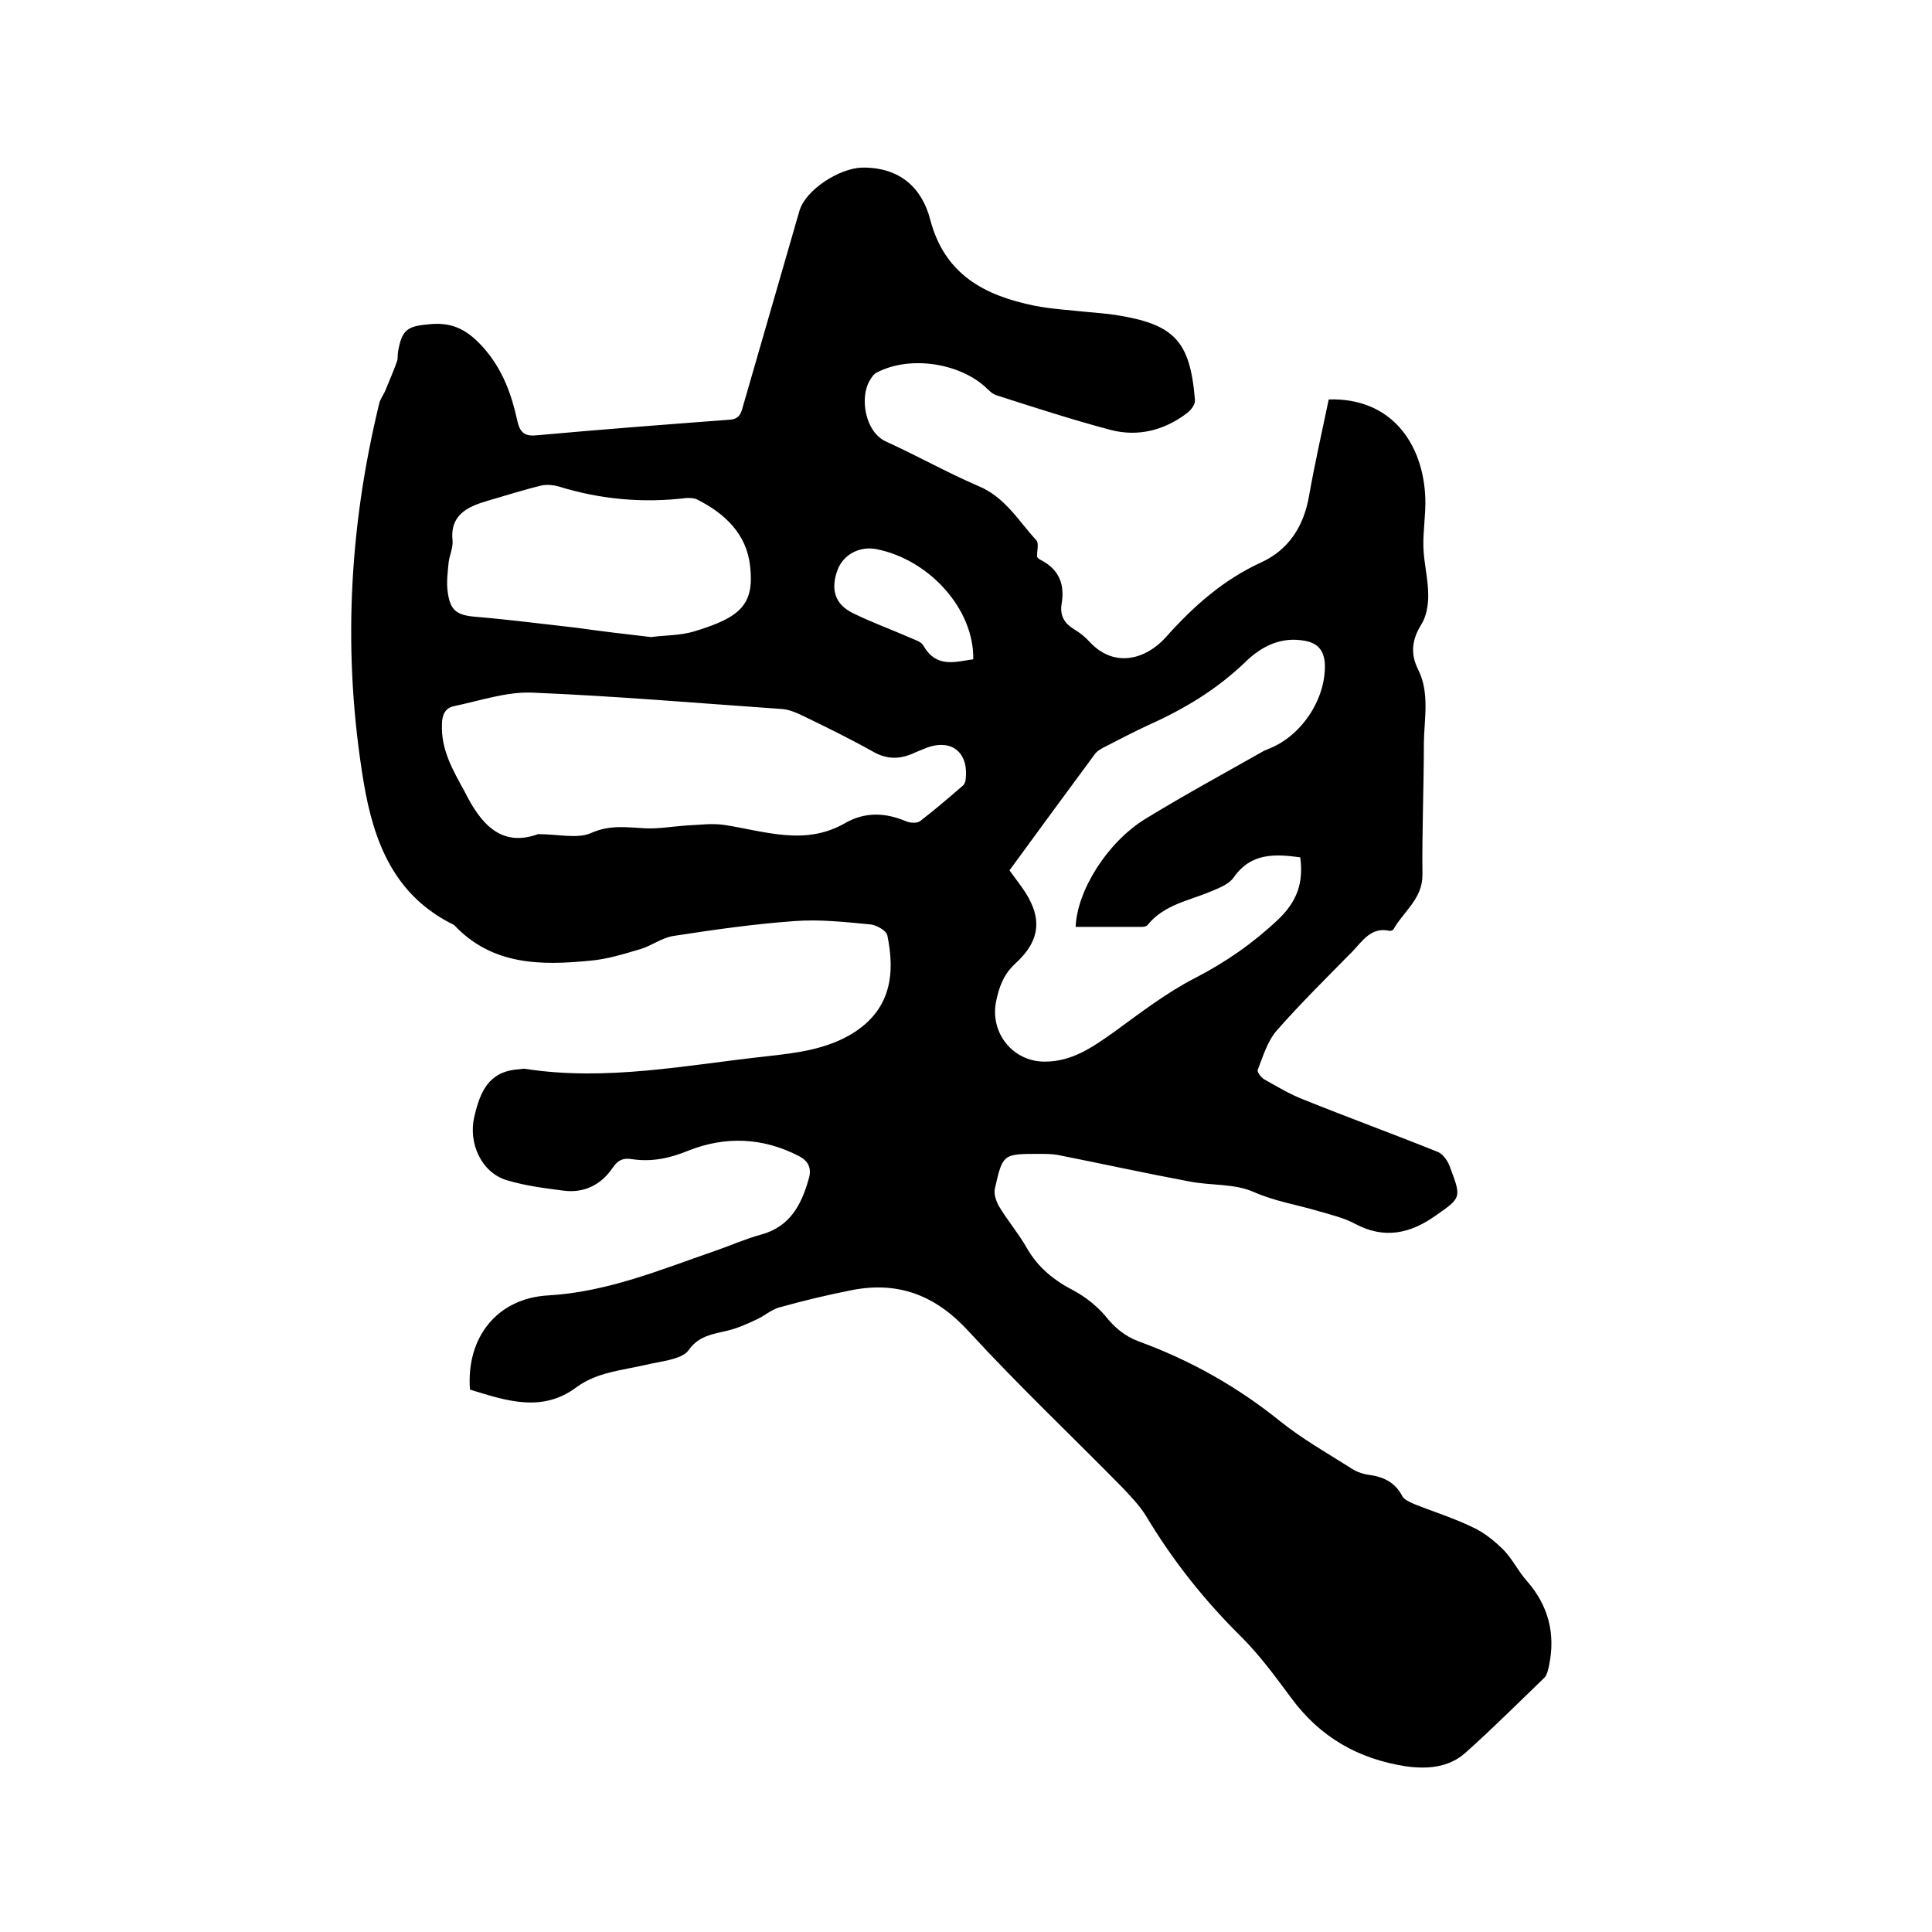
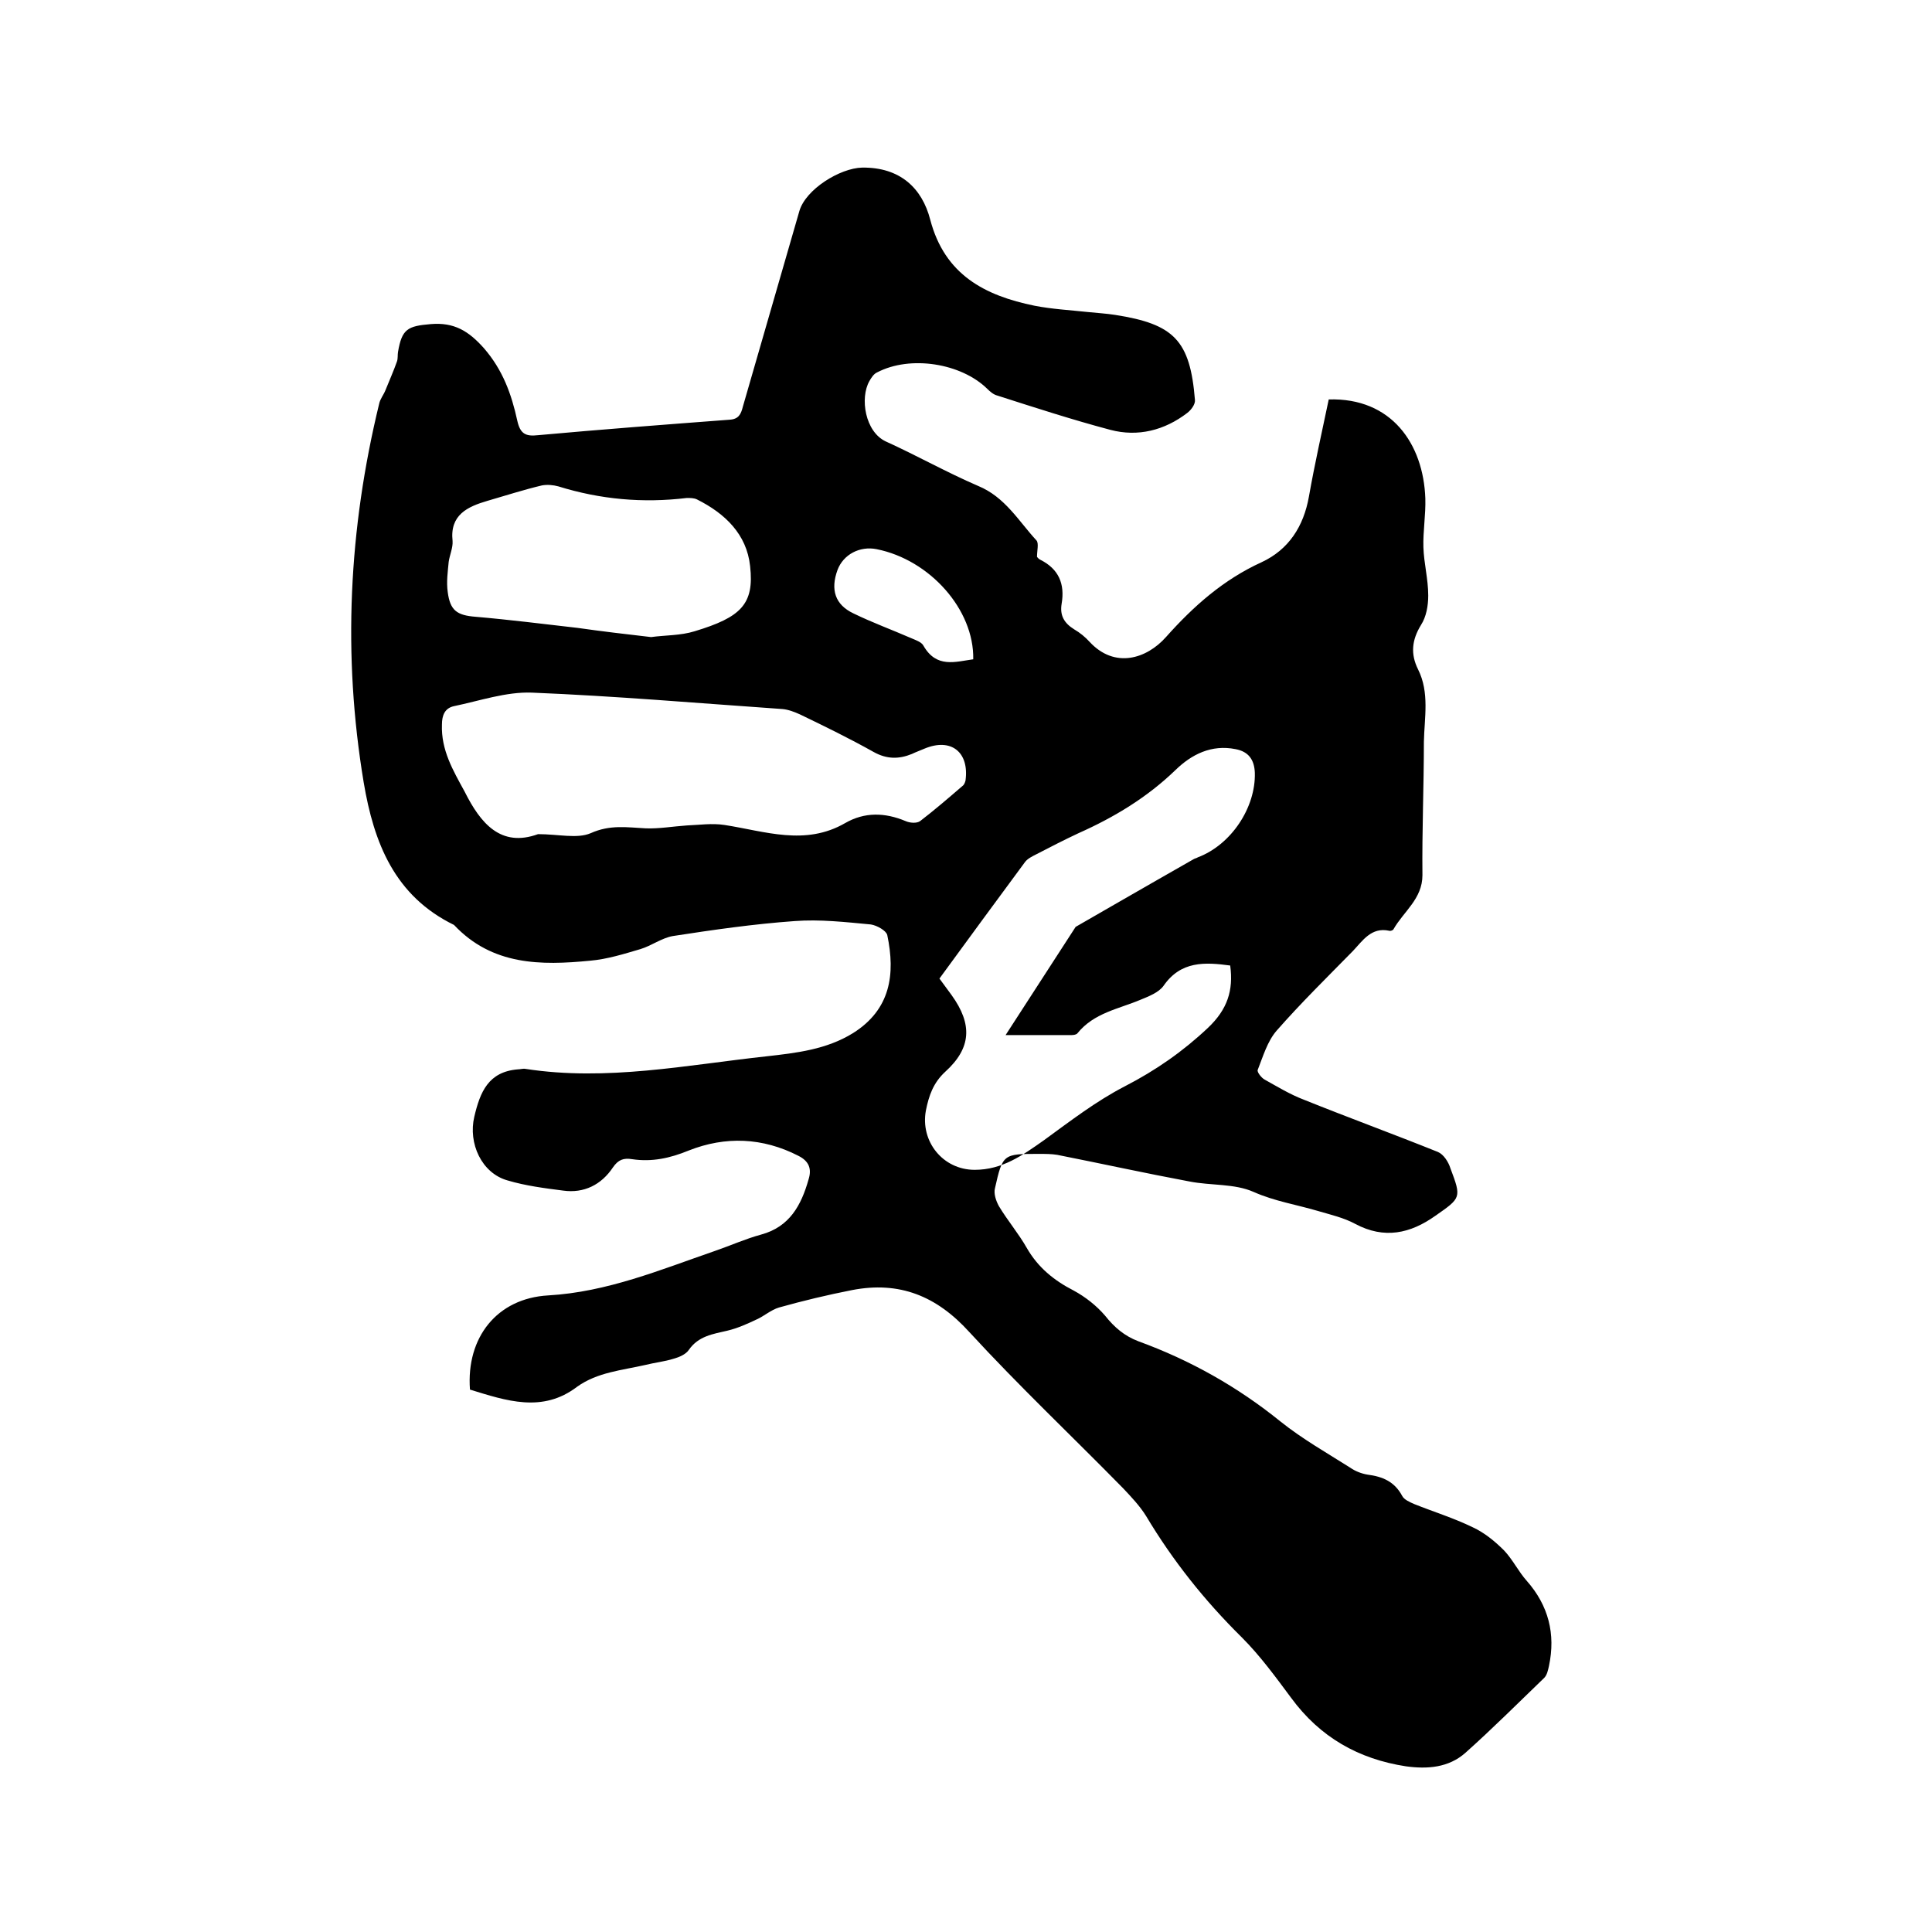
<svg xmlns="http://www.w3.org/2000/svg" enable-background="new 0 0 400 400" viewBox="0 0 400 400">
-   <path d="m97.3 287.7c-.8-10.8 5.6-18.9 16.2-19.5 12.2-.7 23.2-5.3 34.5-9.2 3.2-1.1 6.3-2.5 9.6-3.4 5.9-1.6 8.3-6.1 9.8-11.4.7-2.2.1-3.8-2.1-4.9-7.4-3.8-15.1-4.1-22.7-1.1-3.9 1.6-7.6 2.4-11.7 1.8-1.8-.3-2.9.1-4 1.7-2.4 3.6-6 5.4-10.3 4.8-3.9-.5-7.8-1-11.5-2.1-5.4-1.5-8.2-7.7-6.9-13.2 1.2-5.1 2.9-9.3 9-9.8.5 0 1.1-.2 1.6-.1 16.8 2.6 33.3-.8 49.9-2.6 6.2-.7 12.4-1.4 17.9-4.8 7.8-4.9 8.8-12.2 7.1-20.3-.2-.9-2.1-2-3.4-2.2-5.3-.5-10.6-1.1-15.8-.7-8.4.6-16.8 1.8-25.2 3.1-2.3.4-4.4 2-6.7 2.7-3.4 1-6.9 2.1-10.4 2.4-10.2 1-20.3 1-28.2-7.4-12.3-6-16.6-17-18.7-29.5-4.4-26.4-3.1-52.5 3.2-78.4.2-1 .9-1.8 1.3-2.8.8-2 1.7-4 2.4-6 .2-.6.1-1.3.2-1.9.8-4.8 2-5.4 6.8-5.8s7.8 1.4 11 5c3.9 4.5 5.7 9.5 6.9 15 .6 2.7 1.7 3.3 4.3 3 13.2-1.2 26.4-2.2 39.6-3.2 1.9-.1 2.4-1.1 2.8-2.7 3.9-13.5 7.8-27 11.7-40.5 1.3-4.5 8.4-8.9 13-9 7.8-.1 12.4 4.2 14.1 10.8 3 11.4 11.3 15.7 21.6 17.8 3.6.7 7.3.9 11 1.3 1.9.2 3.8.3 5.7.6 12.2 1.9 15.5 5.3 16.5 17.6.1.9-.8 2.1-1.6 2.7-4.7 3.6-10.2 5-15.9 3.5-7.9-2.1-15.6-4.6-23.4-7.1-.8-.2-1.5-.8-2.1-1.4-5.4-5.3-15.9-7-22.8-3.4-.7.3-1.2 1.1-1.6 1.8-2 3.5-.9 10.5 3.4 12.5 6.4 2.9 12.6 6.4 19.1 9.2 5.6 2.3 8.4 7.3 12.1 11.3.5.6.1 2.1.1 3.4.1.1.3.4.7.6 3.8 1.9 5.1 5 4.4 9.1-.4 2.4.5 4 2.6 5.3 1.2.7 2.3 1.6 3.2 2.6 5.2 5.6 11.8 3.5 15.8-1 5.7-6.4 11.9-11.9 19.8-15.5 5.6-2.6 8.7-7.4 9.8-13.6 1.2-6.8 2.7-13.4 4.1-20.1 13-.4 19.6 9.2 20 20.5.1 3.4-.5 6.8-.4 10.1s1 6.6 1 10c0 2.1-.4 4.4-1.5 6.1-1.9 3.1-2.2 6-.6 9.2 2.4 4.8 1.3 10 1.2 15 0 9.2-.4 18.4-.3 27.6 0 4.9-3.9 7.5-6 11.2-.1.2-.6.4-.9.3-3.7-.8-5.5 2.1-7.5 4.2-5.3 5.4-10.8 10.8-15.8 16.5-1.9 2.2-2.8 5.3-3.9 8.1-.2.4.7 1.6 1.4 2 2.7 1.5 5.3 3.1 8.2 4.2 9.2 3.7 18.5 7.1 27.7 10.8 1.2.5 2.2 2.1 2.6 3.4 2.3 6.1 2.2 6.1-3.1 9.8-5.2 3.7-10.6 4.9-16.6 1.7-2.4-1.3-5.1-1.9-7.8-2.7-4.4-1.3-8.9-2-13.2-3.9-4-1.8-8.9-1.3-13.4-2.2-9.1-1.7-18.2-3.7-27.3-5.5-1.2-.2-2.5-.2-3.8-.2-7.4 0-7.5 0-9.1 7.1-.3 1.1.2 2.6.8 3.7 1.8 3 4.1 5.7 5.8 8.7 2.3 4 5.6 6.7 9.7 8.8 2.4 1.3 4.7 3.1 6.5 5.2 1.9 2.4 4 4.2 6.9 5.3 10.7 3.9 20.5 9.4 29.4 16.6 4.5 3.6 9.6 6.5 14.5 9.6 1 .7 2.3 1.2 3.5 1.4 3.1.4 5.6 1.4 7.2 4.4.4.8 1.6 1.3 2.5 1.7 4 1.6 8.2 2.9 12.1 4.8 2.4 1.1 4.6 2.9 6.5 4.8 1.8 1.9 3 4.4 4.7 6.3 4.5 5.1 6 11 4.6 17.6-.2.9-.4 1.9-1 2.5-5.4 5.2-10.7 10.5-16.3 15.5-3.5 3.1-7.9 3.4-12.3 2.8-9.8-1.5-17.8-6-23.8-14.2-3.2-4.3-6.4-8.7-10.2-12.5-7.7-7.6-14.3-15.9-19.8-25.1-1.3-2.1-3.1-4-4.8-5.8-10.6-10.8-21.6-21.2-31.8-32.3-6.8-7.5-14.5-10.6-24.3-8.7-5.1 1-10.1 2.2-15.1 3.6-1.7.5-3.1 1.8-4.7 2.5-1.9.9-3.9 1.8-6 2.3-3 .7-6 1.1-8 4-.6.9-2 1.5-3.1 1.8-1.9.6-3.9.8-5.9 1.3-4.8 1.1-9.9 1.5-14.1 4.5-7.2 5.5-14.7 2.9-22.2.6zm125.4-95.8c.3-7.5 6.5-17.5 14.5-22.4s16.3-9.4 24.4-14c.3-.2.6-.2.9-.4 6.9-2.6 12-10.3 11.8-17.5-.1-2.7-1.3-4.4-4-4.9-5-1-9.1 1.1-12.4 4.3-5.9 5.7-12.7 9.8-20.1 13.1-3 1.4-5.9 2.9-8.8 4.4-.8.4-1.8.9-2.3 1.6-5.9 8-11.8 16-17.7 24.1.9 1.2 1.7 2.3 2.5 3.4 4.4 6.1 4.1 11-1.3 15.9-2.5 2.3-3.4 5-4 8-1.2 6.4 3.5 12.3 10.1 12.3 5.7 0 9.9-3 14.3-6.1 5.5-4 10.8-8.1 16.8-11.2 6.4-3.3 12-7.2 17.2-12.1 4-3.8 5.3-7.7 4.6-12.9-5.2-.7-10.2-1-13.8 4.2-1 1.4-3.1 2.2-4.8 2.9-4.5 1.9-9.6 2.7-13 6.9-.2.3-.8.4-1.2.4-4.4 0-8.9 0-13.7 0zm-111.3-19.2c4.2 0 8.1 1 10.9-.2 4-1.8 7.5-1.2 11.4-1 2.8.1 5.6-.4 8.5-.6 2.6-.1 5.2-.5 7.8-.1 8.4 1.3 16.7 4.4 25-.4 4-2.3 8.2-2.2 12.5-.4.9.4 2.3.5 3 0 3-2.3 5.9-4.8 8.8-7.3.3-.2.5-.7.6-1.1.8-5.9-3-8.9-8.5-6.6-.9.4-1.8.7-2.6 1.1-2.7 1.1-5.2 1.1-7.9-.4-5-2.8-10.1-5.3-15.3-7.8-1.1-.5-2.4-1-3.6-1.1-17.3-1.2-34.6-2.7-51.9-3.4-5.3-.2-10.8 1.7-16.1 2.8-1.9.4-2.5 1.9-2.5 3.8-.2 5.3 2.3 9.5 4.7 13.9 3.3 6.6 7.5 11.6 15.2 8.8zm23.4-40.8c2.9-.4 6.1-.3 9-1.2 9.6-2.9 12.4-5.6 11.5-13.5-.7-6.6-5.2-10.9-11-13.8-.6-.3-1.4-.3-2.1-.3-9.1 1.1-17.9.3-26.6-2.4-1.1-.3-2.3-.4-3.4-.2-3.8.9-7.5 2.1-11.3 3.2-4.1 1.2-7.8 2.9-7.2 8.3.1 1.4-.6 2.9-.8 4.3-.2 2.1-.5 4.2-.2 6.3.5 3.8 1.9 4.8 5.8 5.1 7 .6 14.1 1.5 21.1 2.3 4.9.7 10 1.3 15.2 1.9zm66.7 4.6c.2-10.3-9-20.6-20-22.8-3.5-.7-6.9 1.1-8.1 4.3-1.5 4.1-.5 7.2 3.3 9 3.9 1.9 8 3.4 11.9 5.1.9.4 2.2.8 2.6 1.6 2.7 4.7 6.6 3.3 10.3 2.8z" />
+   <path d="m97.3 287.7c-.8-10.8 5.6-18.9 16.2-19.5 12.2-.7 23.2-5.3 34.5-9.2 3.2-1.1 6.3-2.5 9.6-3.4 5.9-1.6 8.3-6.1 9.8-11.4.7-2.2.1-3.8-2.1-4.9-7.4-3.8-15.1-4.1-22.7-1.1-3.9 1.6-7.6 2.4-11.7 1.8-1.8-.3-2.9.1-4 1.7-2.4 3.6-6 5.4-10.3 4.8-3.9-.5-7.8-1-11.5-2.1-5.4-1.5-8.2-7.7-6.9-13.2 1.2-5.1 2.9-9.3 9-9.8.5 0 1.1-.2 1.6-.1 16.8 2.6 33.3-.8 49.9-2.6 6.2-.7 12.4-1.4 17.9-4.8 7.8-4.9 8.8-12.2 7.1-20.3-.2-.9-2.1-2-3.4-2.2-5.3-.5-10.6-1.1-15.8-.7-8.4.6-16.8 1.8-25.2 3.1-2.3.4-4.4 2-6.7 2.7-3.4 1-6.9 2.1-10.4 2.4-10.2 1-20.3 1-28.2-7.4-12.3-6-16.6-17-18.7-29.5-4.4-26.4-3.1-52.5 3.2-78.4.2-1 .9-1.8 1.3-2.8.8-2 1.7-4 2.4-6 .2-.6.1-1.3.2-1.9.8-4.8 2-5.4 6.8-5.8s7.8 1.4 11 5c3.9 4.5 5.7 9.5 6.9 15 .6 2.7 1.7 3.3 4.3 3 13.2-1.2 26.4-2.2 39.6-3.2 1.9-.1 2.4-1.1 2.8-2.7 3.9-13.5 7.8-27 11.7-40.5 1.3-4.5 8.4-8.9 13-9 7.8-.1 12.4 4.2 14.1 10.8 3 11.4 11.3 15.7 21.6 17.8 3.6.7 7.3.9 11 1.3 1.9.2 3.8.3 5.7.6 12.2 1.9 15.5 5.3 16.5 17.6.1.9-.8 2.1-1.6 2.7-4.7 3.6-10.2 5-15.9 3.5-7.9-2.1-15.6-4.6-23.4-7.1-.8-.2-1.5-.8-2.1-1.4-5.4-5.3-15.9-7-22.8-3.4-.7.3-1.2 1.1-1.6 1.8-2 3.5-.9 10.5 3.4 12.5 6.4 2.9 12.6 6.4 19.1 9.2 5.6 2.3 8.4 7.3 12.1 11.3.5.6.1 2.1.1 3.4.1.1.3.4.7.6 3.8 1.9 5.1 5 4.4 9.1-.4 2.4.5 4 2.6 5.3 1.2.7 2.3 1.6 3.2 2.6 5.2 5.6 11.8 3.5 15.8-1 5.7-6.4 11.9-11.9 19.8-15.5 5.6-2.6 8.7-7.4 9.8-13.6 1.2-6.8 2.7-13.4 4.1-20.1 13-.4 19.6 9.2 20 20.5.1 3.4-.5 6.8-.4 10.1s1 6.6 1 10c0 2.1-.4 4.4-1.5 6.1-1.9 3.1-2.2 6-.6 9.2 2.4 4.8 1.3 10 1.2 15 0 9.2-.4 18.4-.3 27.6 0 4.9-3.9 7.5-6 11.2-.1.2-.6.4-.9.3-3.7-.8-5.5 2.1-7.5 4.2-5.3 5.4-10.8 10.8-15.8 16.5-1.9 2.2-2.8 5.3-3.9 8.1-.2.4.7 1.6 1.4 2 2.7 1.5 5.3 3.1 8.2 4.2 9.2 3.7 18.5 7.1 27.7 10.8 1.2.5 2.2 2.1 2.6 3.4 2.3 6.1 2.2 6.1-3.1 9.8-5.2 3.7-10.6 4.9-16.6 1.7-2.4-1.3-5.1-1.9-7.8-2.7-4.4-1.3-8.9-2-13.2-3.9-4-1.8-8.9-1.3-13.4-2.2-9.1-1.7-18.2-3.7-27.3-5.5-1.2-.2-2.5-.2-3.8-.2-7.4 0-7.5 0-9.1 7.1-.3 1.1.2 2.6.8 3.7 1.8 3 4.1 5.7 5.8 8.7 2.3 4 5.6 6.7 9.7 8.8 2.4 1.3 4.7 3.1 6.5 5.2 1.9 2.4 4 4.2 6.9 5.3 10.7 3.9 20.5 9.4 29.4 16.6 4.5 3.6 9.6 6.5 14.5 9.6 1 .7 2.3 1.2 3.5 1.4 3.1.4 5.6 1.4 7.2 4.4.4.8 1.6 1.3 2.5 1.7 4 1.6 8.2 2.9 12.1 4.8 2.4 1.1 4.6 2.9 6.5 4.8 1.8 1.9 3 4.4 4.7 6.3 4.5 5.1 6 11 4.6 17.6-.2.9-.4 1.9-1 2.5-5.4 5.2-10.7 10.5-16.3 15.5-3.5 3.1-7.9 3.4-12.3 2.8-9.8-1.5-17.8-6-23.8-14.2-3.2-4.3-6.4-8.7-10.2-12.5-7.7-7.6-14.3-15.9-19.8-25.1-1.3-2.1-3.1-4-4.8-5.8-10.6-10.8-21.6-21.2-31.8-32.3-6.8-7.5-14.5-10.6-24.3-8.7-5.1 1-10.1 2.2-15.1 3.6-1.7.5-3.1 1.8-4.7 2.5-1.9.9-3.9 1.8-6 2.3-3 .7-6 1.1-8 4-.6.9-2 1.5-3.1 1.8-1.9.6-3.9.8-5.9 1.3-4.8 1.1-9.9 1.5-14.1 4.5-7.2 5.5-14.7 2.9-22.2.6zm125.4-95.8s16.3-9.4 24.4-14c.3-.2.6-.2.9-.4 6.9-2.6 12-10.3 11.8-17.5-.1-2.7-1.3-4.4-4-4.9-5-1-9.1 1.1-12.4 4.3-5.9 5.7-12.7 9.8-20.1 13.1-3 1.4-5.9 2.9-8.8 4.4-.8.4-1.8.9-2.3 1.6-5.9 8-11.8 16-17.7 24.1.9 1.2 1.7 2.3 2.5 3.4 4.4 6.1 4.1 11-1.3 15.9-2.5 2.3-3.4 5-4 8-1.2 6.4 3.5 12.3 10.1 12.3 5.7 0 9.9-3 14.3-6.1 5.5-4 10.8-8.1 16.8-11.2 6.4-3.3 12-7.2 17.2-12.1 4-3.8 5.3-7.7 4.6-12.9-5.2-.7-10.2-1-13.8 4.2-1 1.4-3.1 2.2-4.8 2.9-4.5 1.9-9.6 2.7-13 6.9-.2.3-.8.4-1.2.4-4.4 0-8.9 0-13.7 0zm-111.3-19.2c4.2 0 8.1 1 10.9-.2 4-1.8 7.5-1.2 11.4-1 2.8.1 5.6-.4 8.5-.6 2.6-.1 5.2-.5 7.8-.1 8.4 1.3 16.7 4.4 25-.4 4-2.3 8.2-2.2 12.5-.4.9.4 2.3.5 3 0 3-2.3 5.9-4.8 8.8-7.3.3-.2.5-.7.6-1.1.8-5.9-3-8.9-8.5-6.6-.9.4-1.8.7-2.6 1.1-2.7 1.1-5.2 1.1-7.9-.4-5-2.8-10.1-5.3-15.3-7.8-1.1-.5-2.4-1-3.6-1.1-17.3-1.2-34.6-2.7-51.9-3.4-5.3-.2-10.8 1.7-16.1 2.8-1.9.4-2.5 1.9-2.5 3.8-.2 5.3 2.3 9.5 4.7 13.9 3.3 6.6 7.5 11.6 15.2 8.8zm23.4-40.8c2.9-.4 6.1-.3 9-1.2 9.6-2.9 12.4-5.6 11.5-13.5-.7-6.6-5.2-10.9-11-13.8-.6-.3-1.4-.3-2.1-.3-9.1 1.1-17.9.3-26.6-2.4-1.1-.3-2.3-.4-3.4-.2-3.8.9-7.5 2.1-11.3 3.2-4.1 1.2-7.8 2.9-7.2 8.3.1 1.4-.6 2.9-.8 4.3-.2 2.1-.5 4.2-.2 6.3.5 3.8 1.9 4.8 5.8 5.1 7 .6 14.1 1.5 21.1 2.3 4.9.7 10 1.3 15.2 1.9zm66.7 4.6c.2-10.3-9-20.6-20-22.8-3.5-.7-6.9 1.1-8.1 4.3-1.5 4.1-.5 7.2 3.3 9 3.9 1.9 8 3.4 11.9 5.1.9.4 2.2.8 2.6 1.6 2.7 4.7 6.6 3.3 10.3 2.8z" />
</svg>